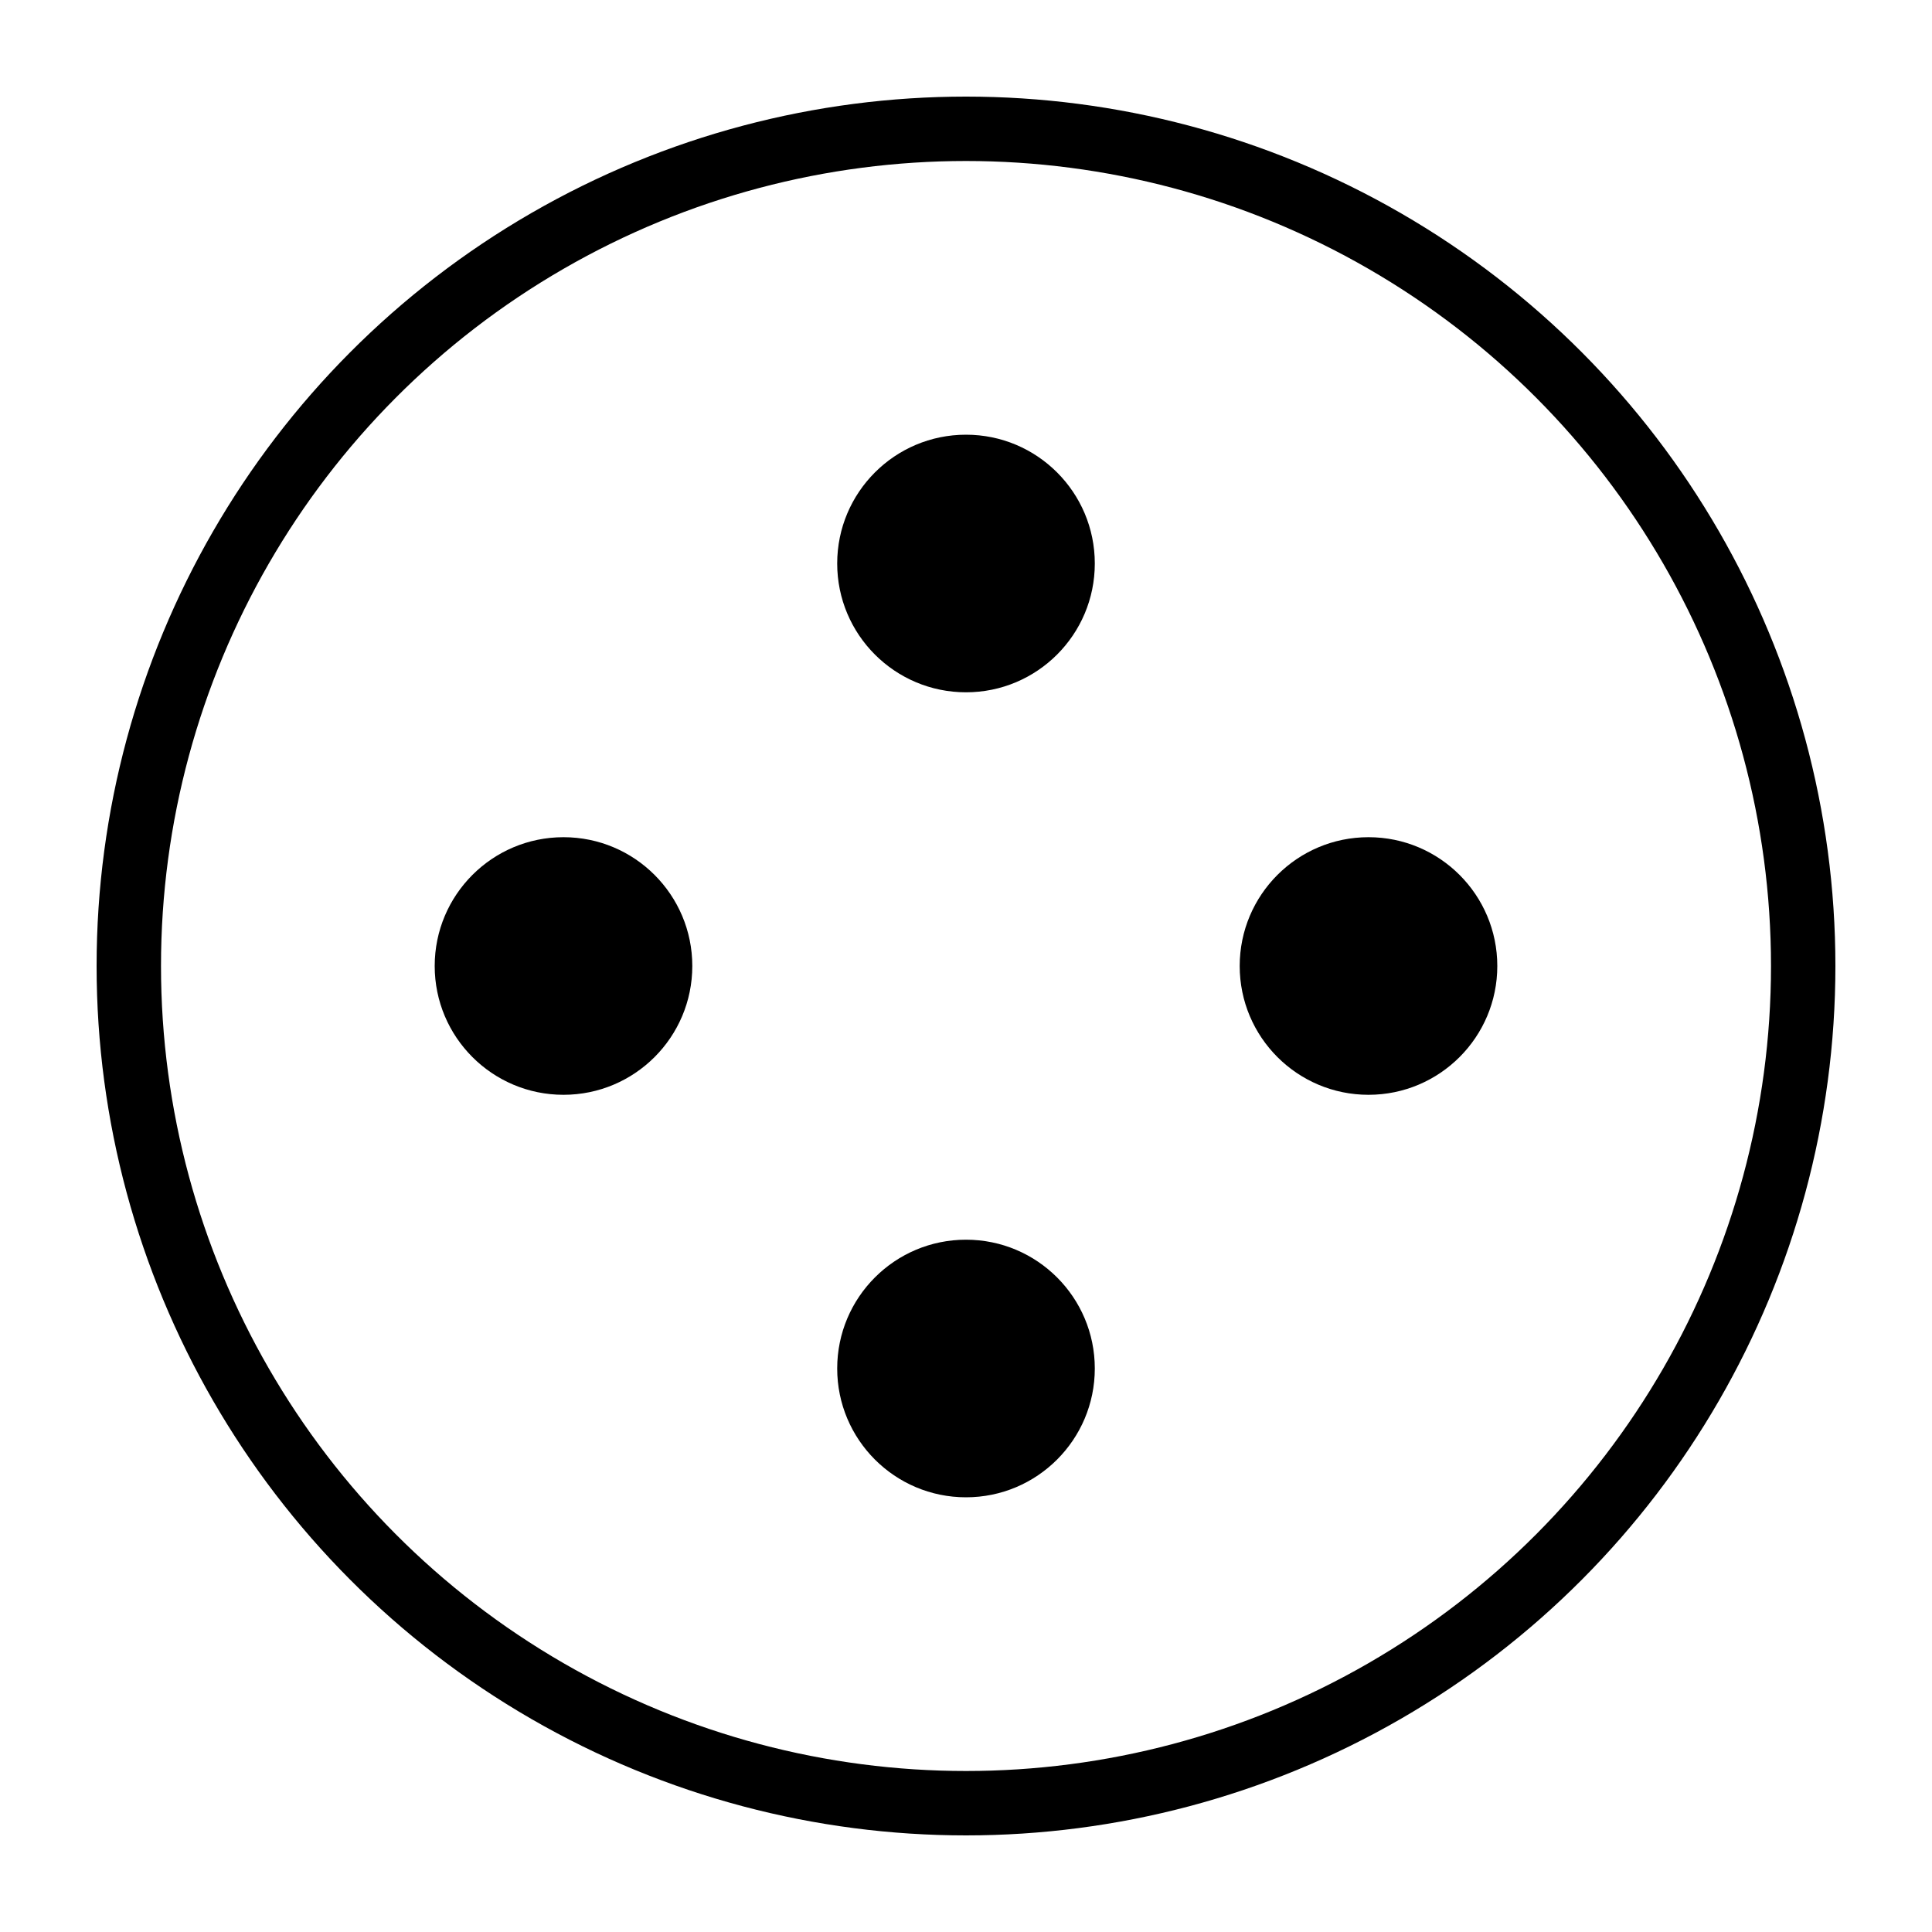
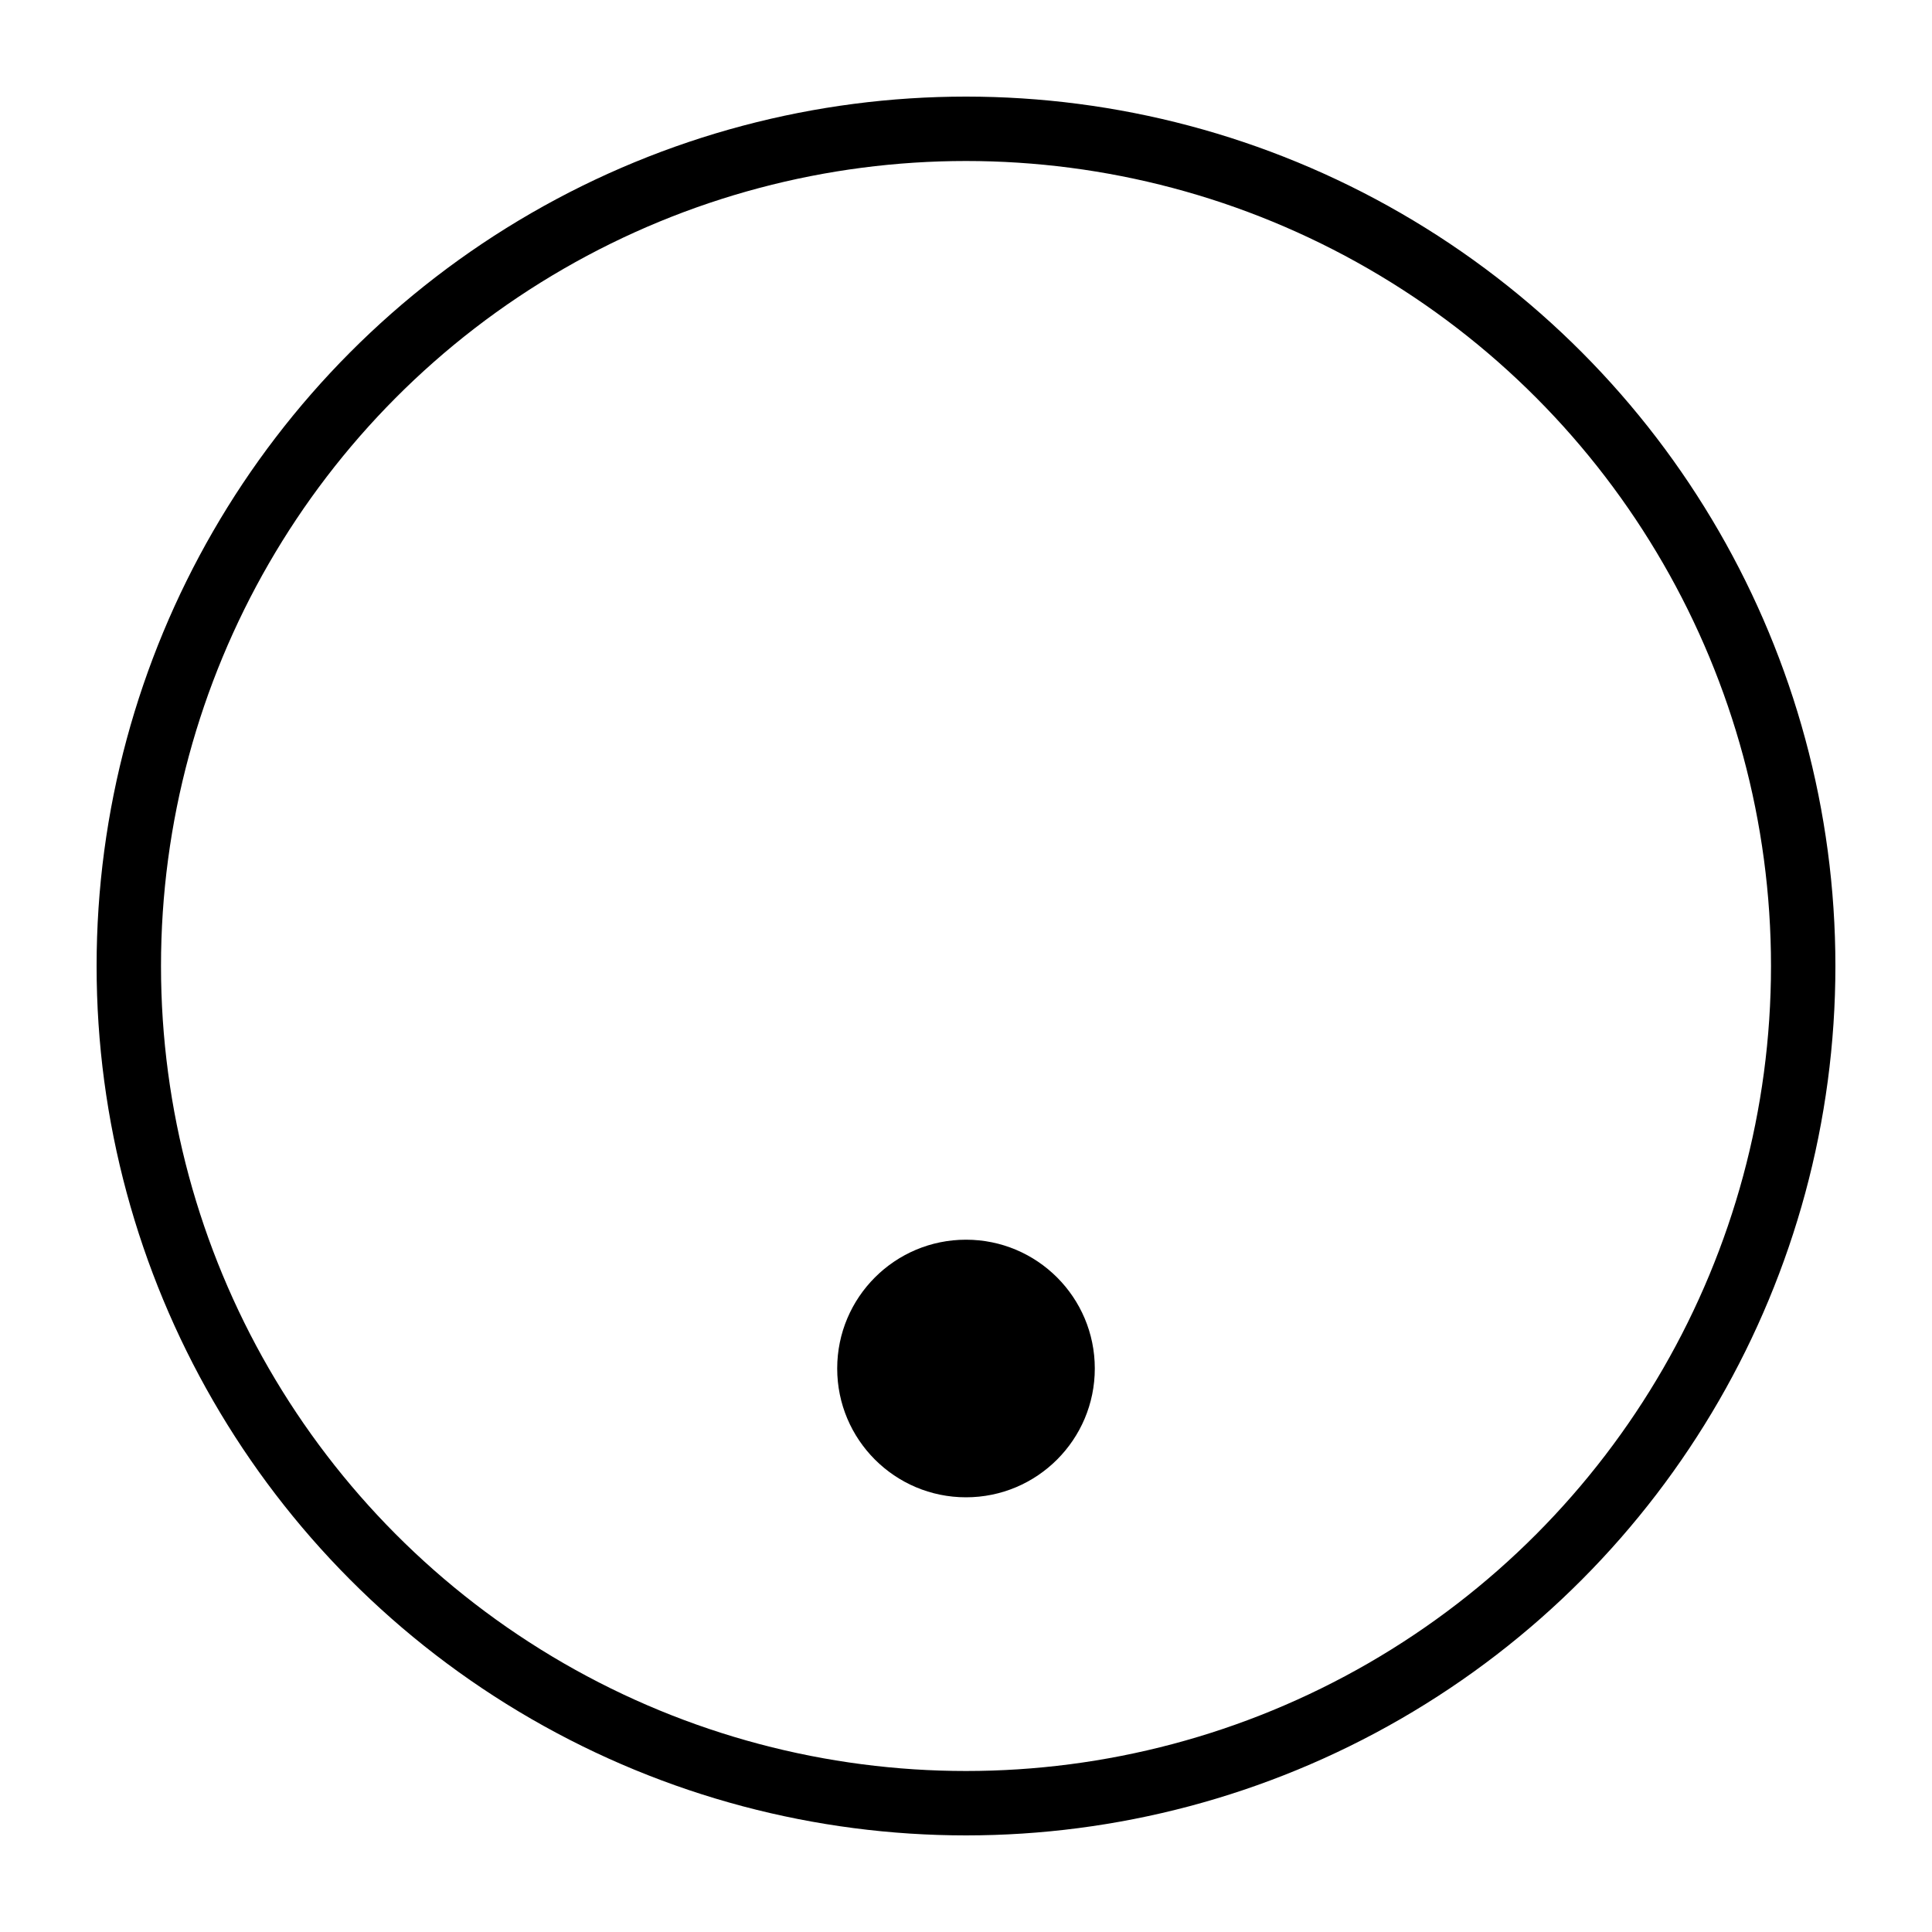
<svg xmlns="http://www.w3.org/2000/svg" width="120" height="120" viewBox="0 0 120 120" fill="none" stroke="currentColor">
  <circle cx="60" cy="60" r="52" stroke-width="4" />
-   <circle cx="60" cy="35" r="8" fill="currentColor" stroke="none" />
  <circle cx="60" cy="85" r="8" fill="currentColor" stroke="none" />
-   <circle cx="35" cy="60" r="8" fill="currentColor" stroke="none" />
-   <circle cx="85" cy="60" r="8" fill="currentColor" stroke="none" />
</svg>